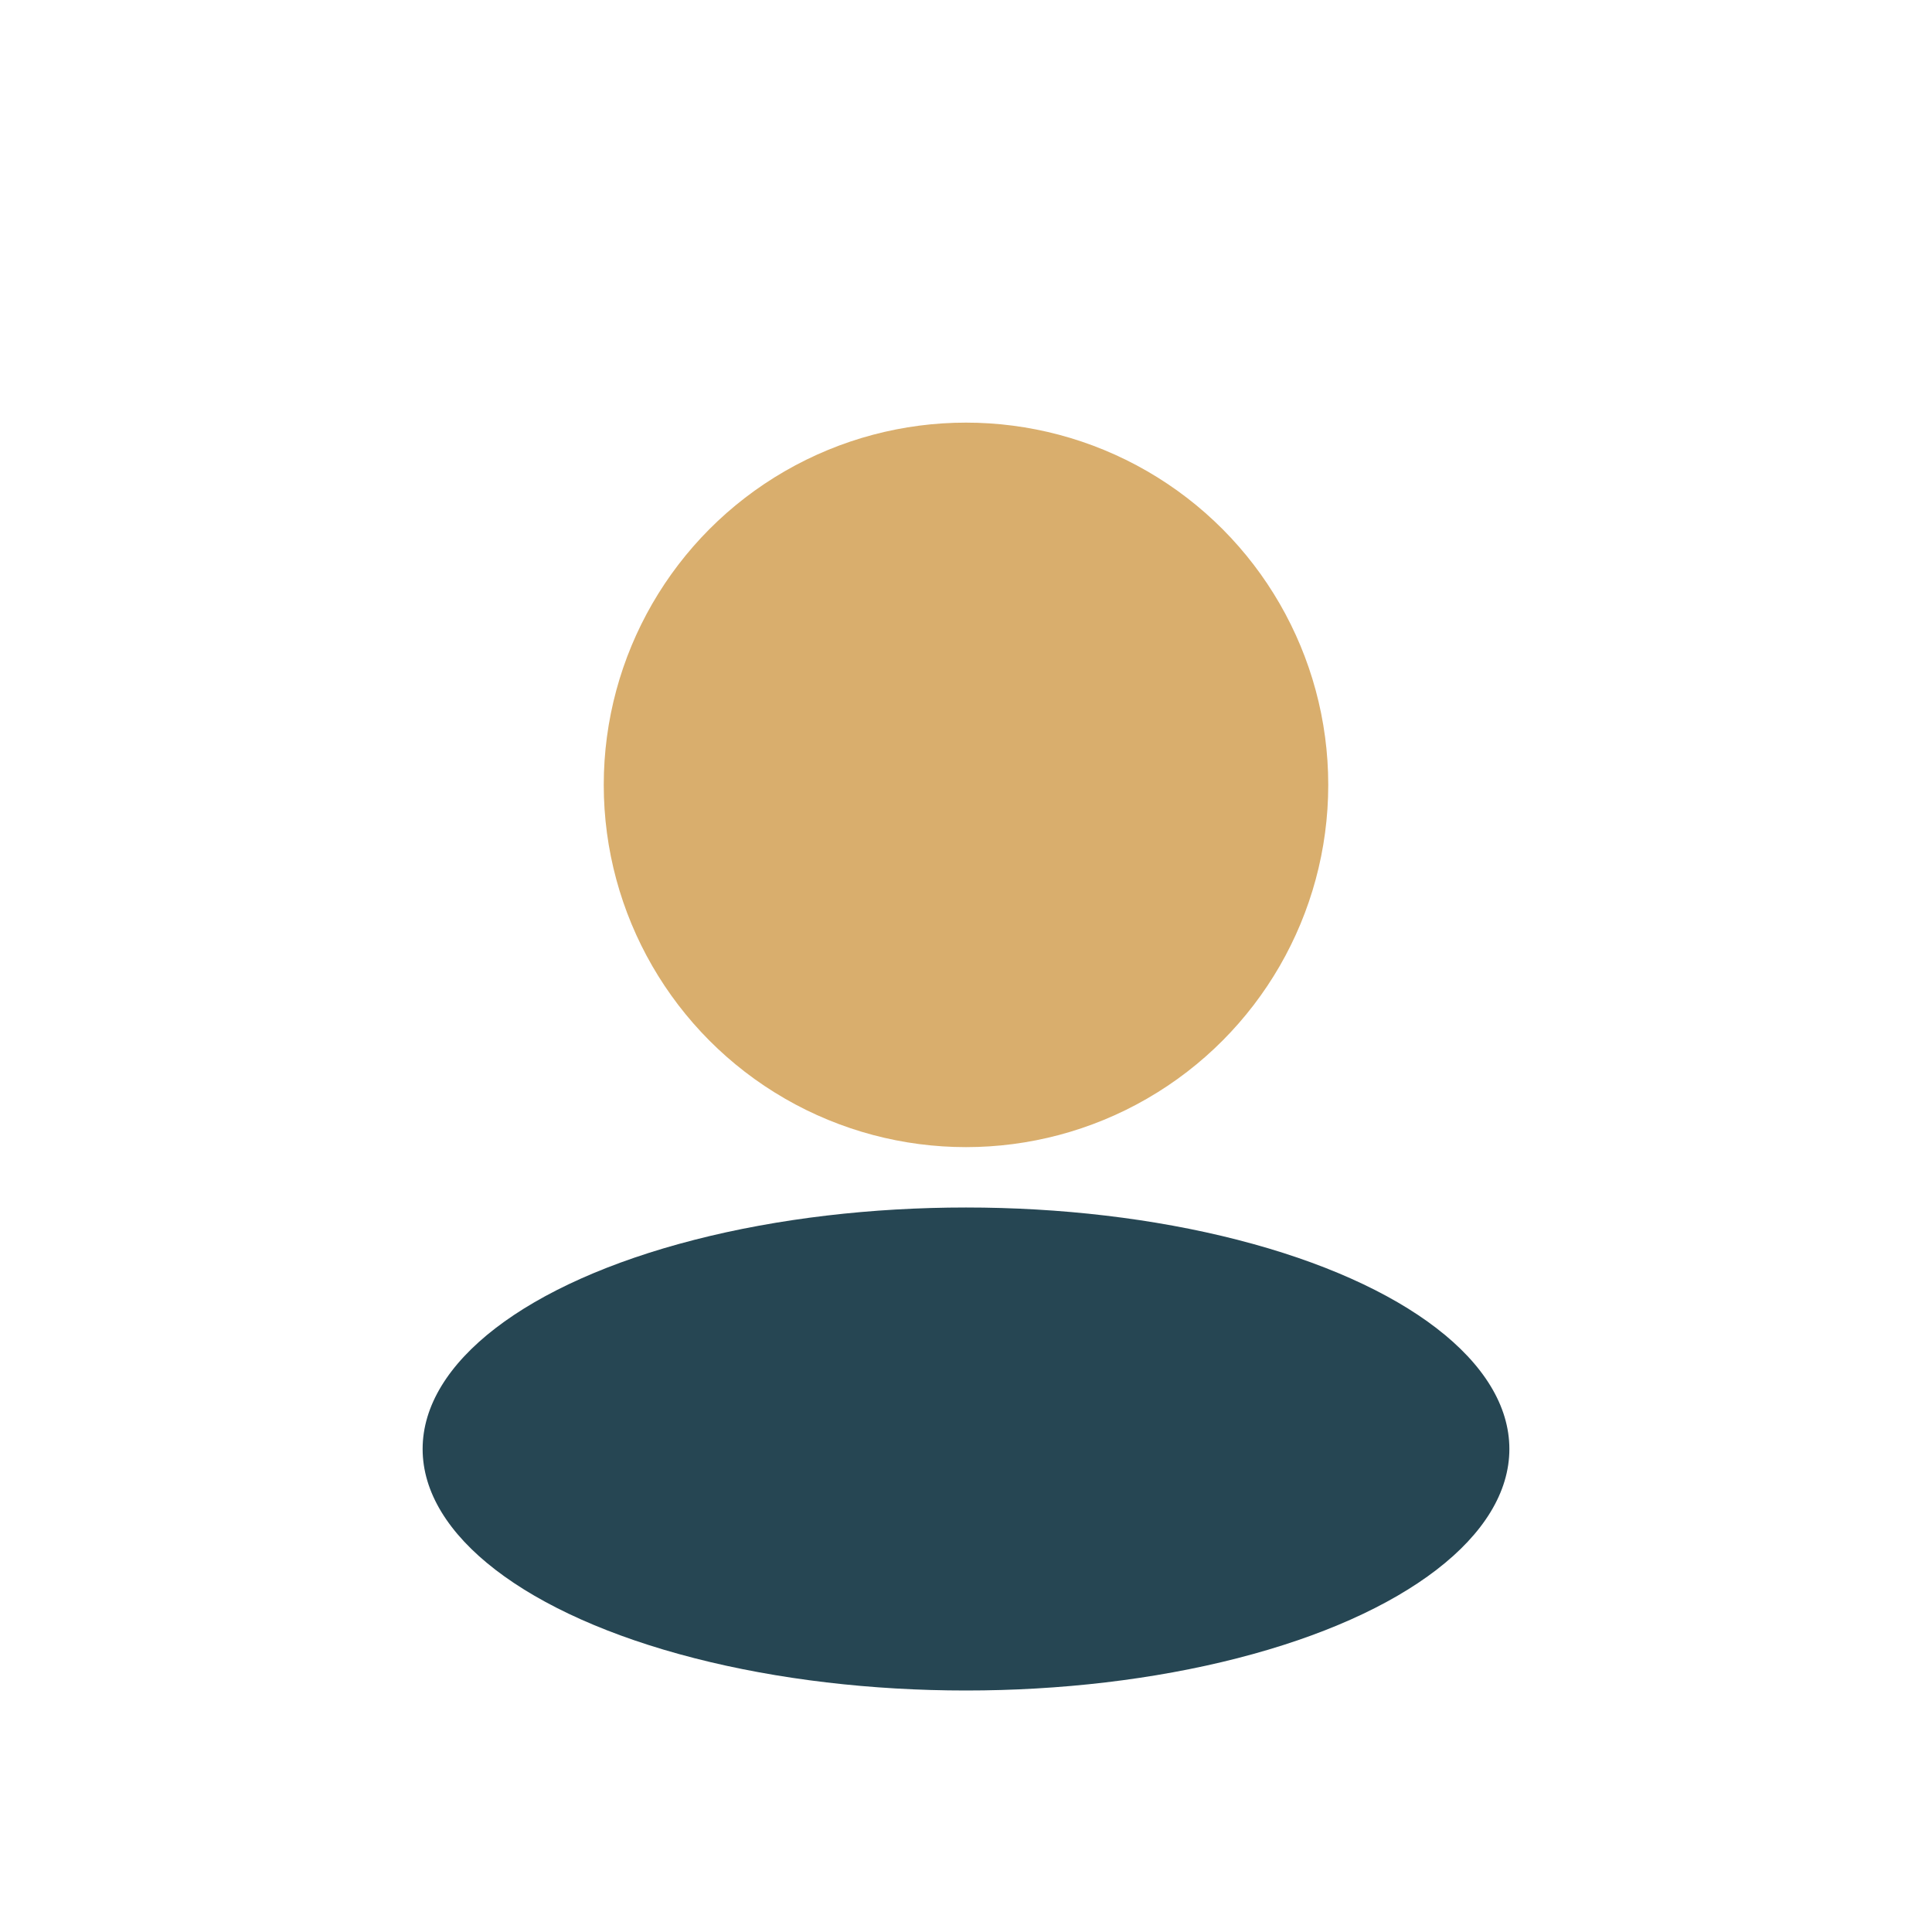
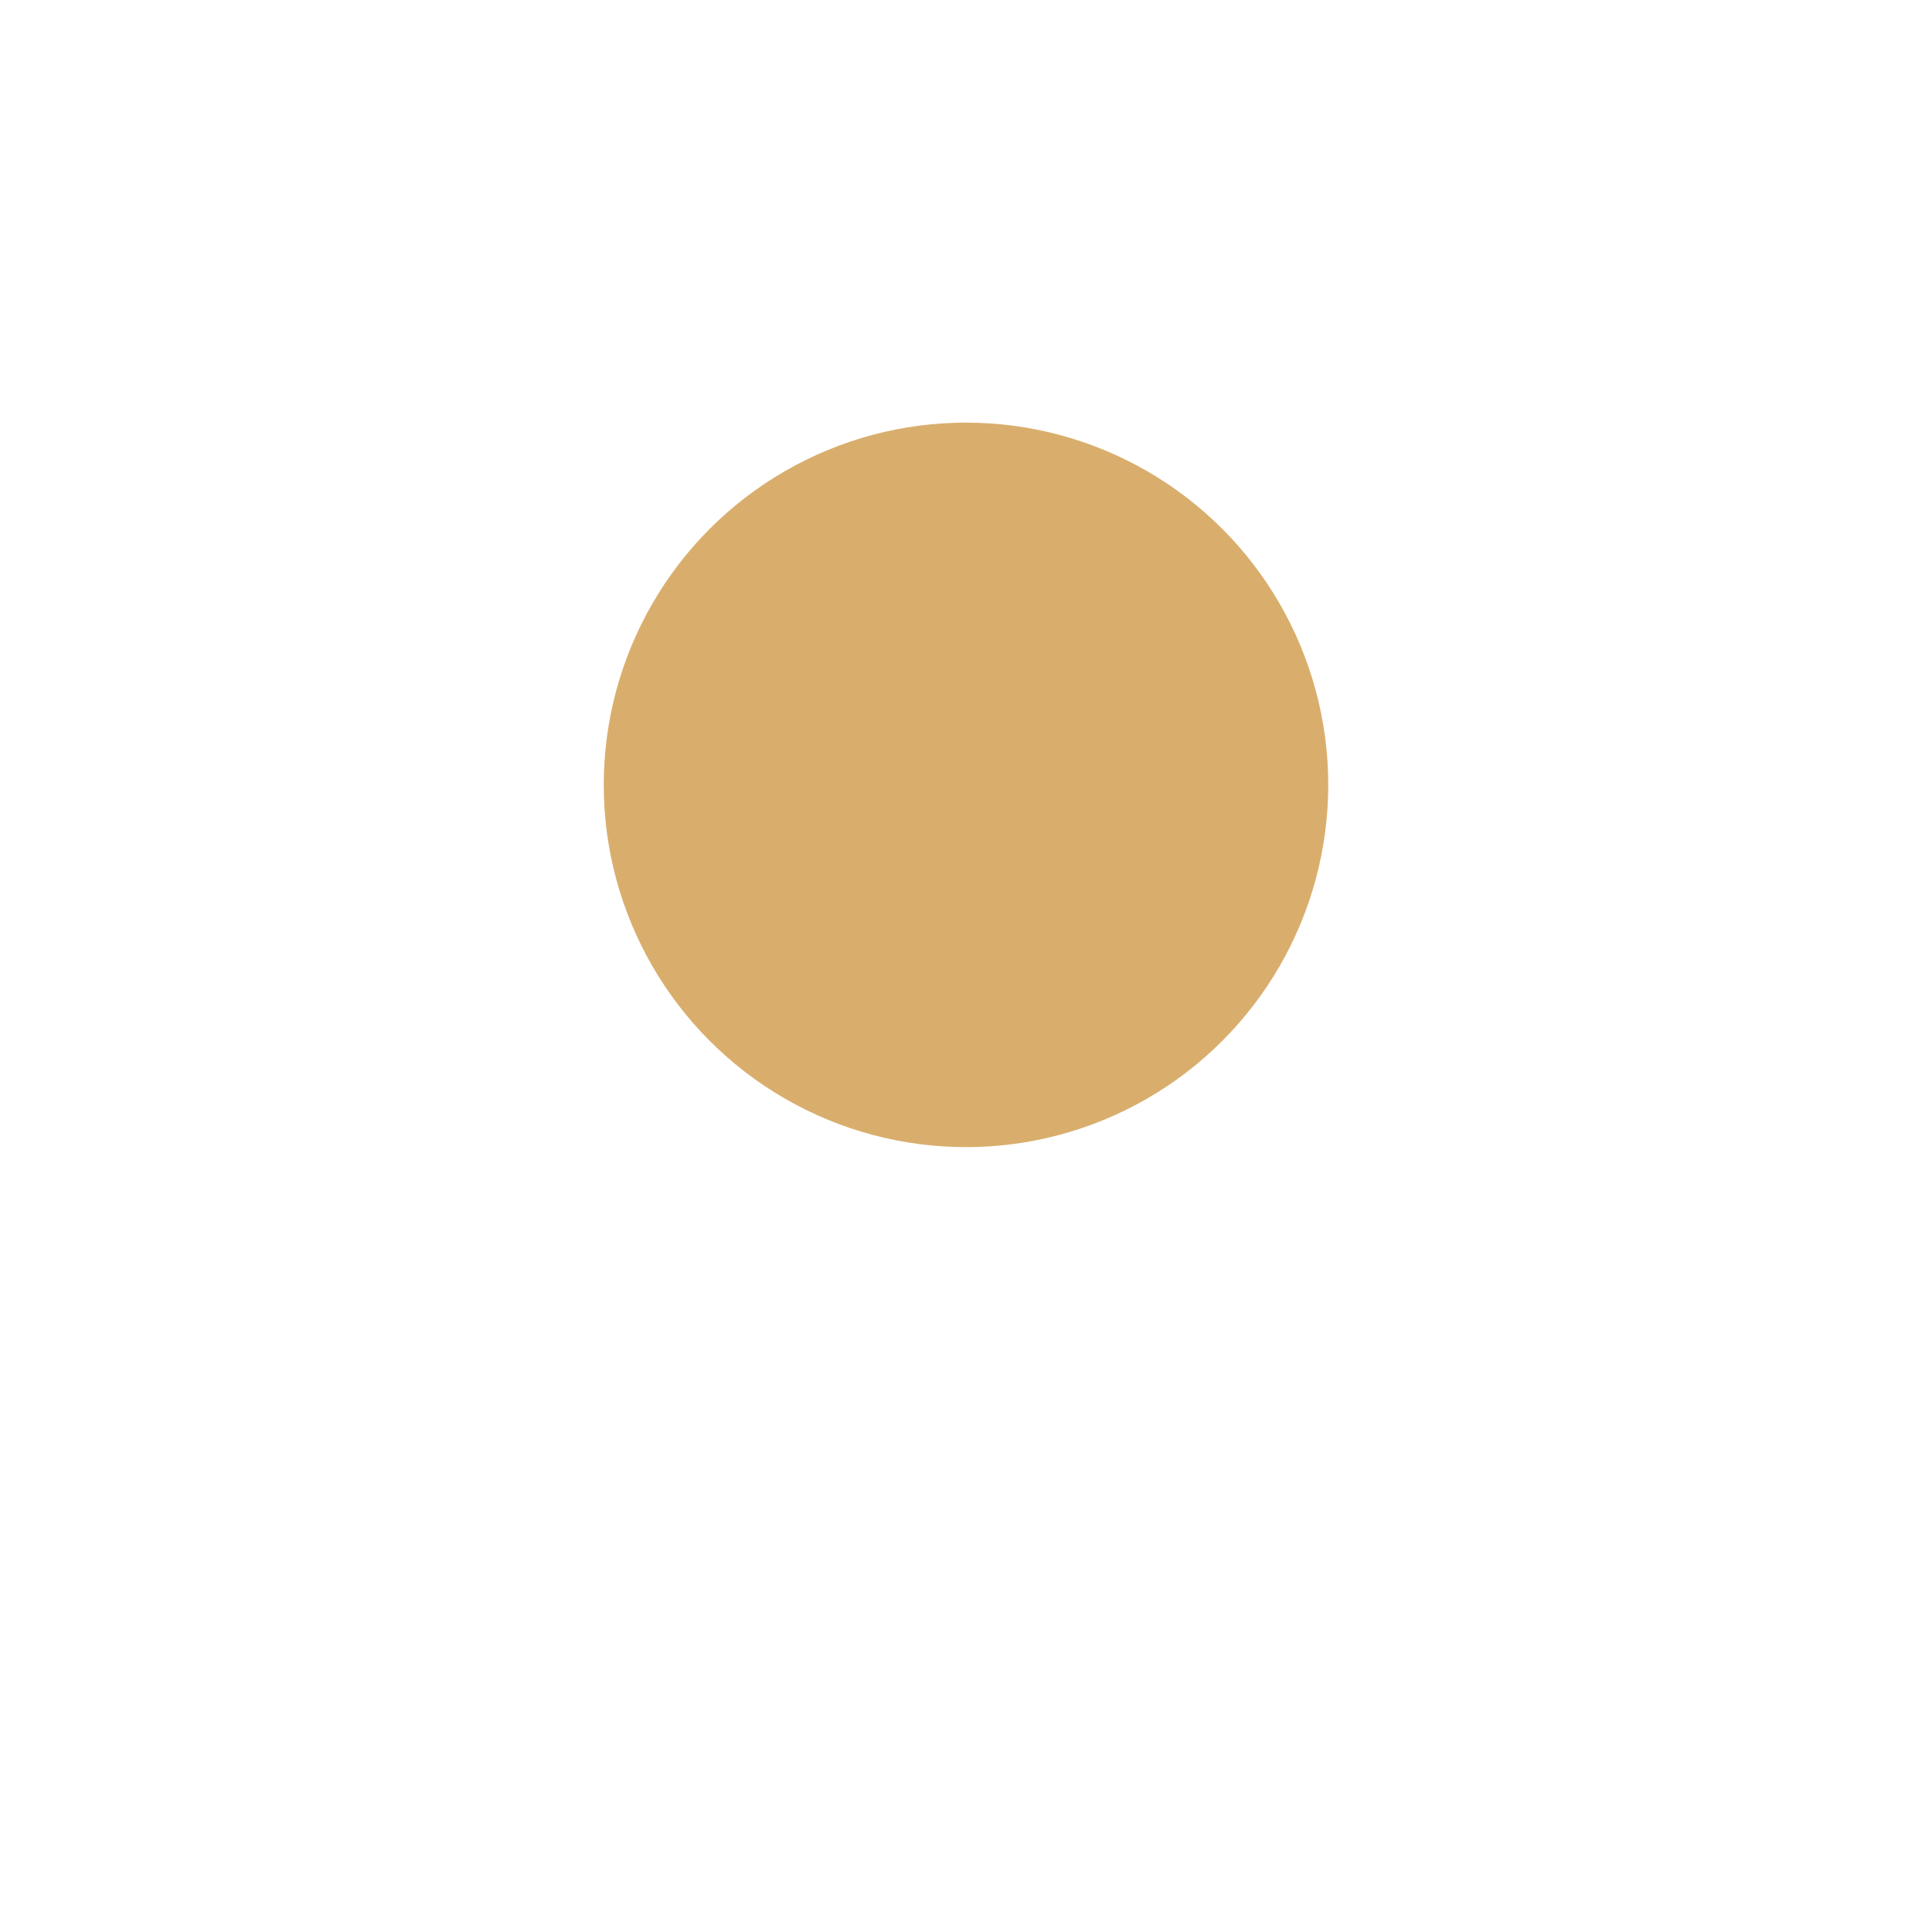
<svg xmlns="http://www.w3.org/2000/svg" width="32" height="32" viewBox="0 0 32 32">
  <circle cx="16" cy="13" r="6" fill="#D9AE6D" />
-   <ellipse cx="16" cy="24" rx="9" ry="4" fill="#264653" />
</svg>